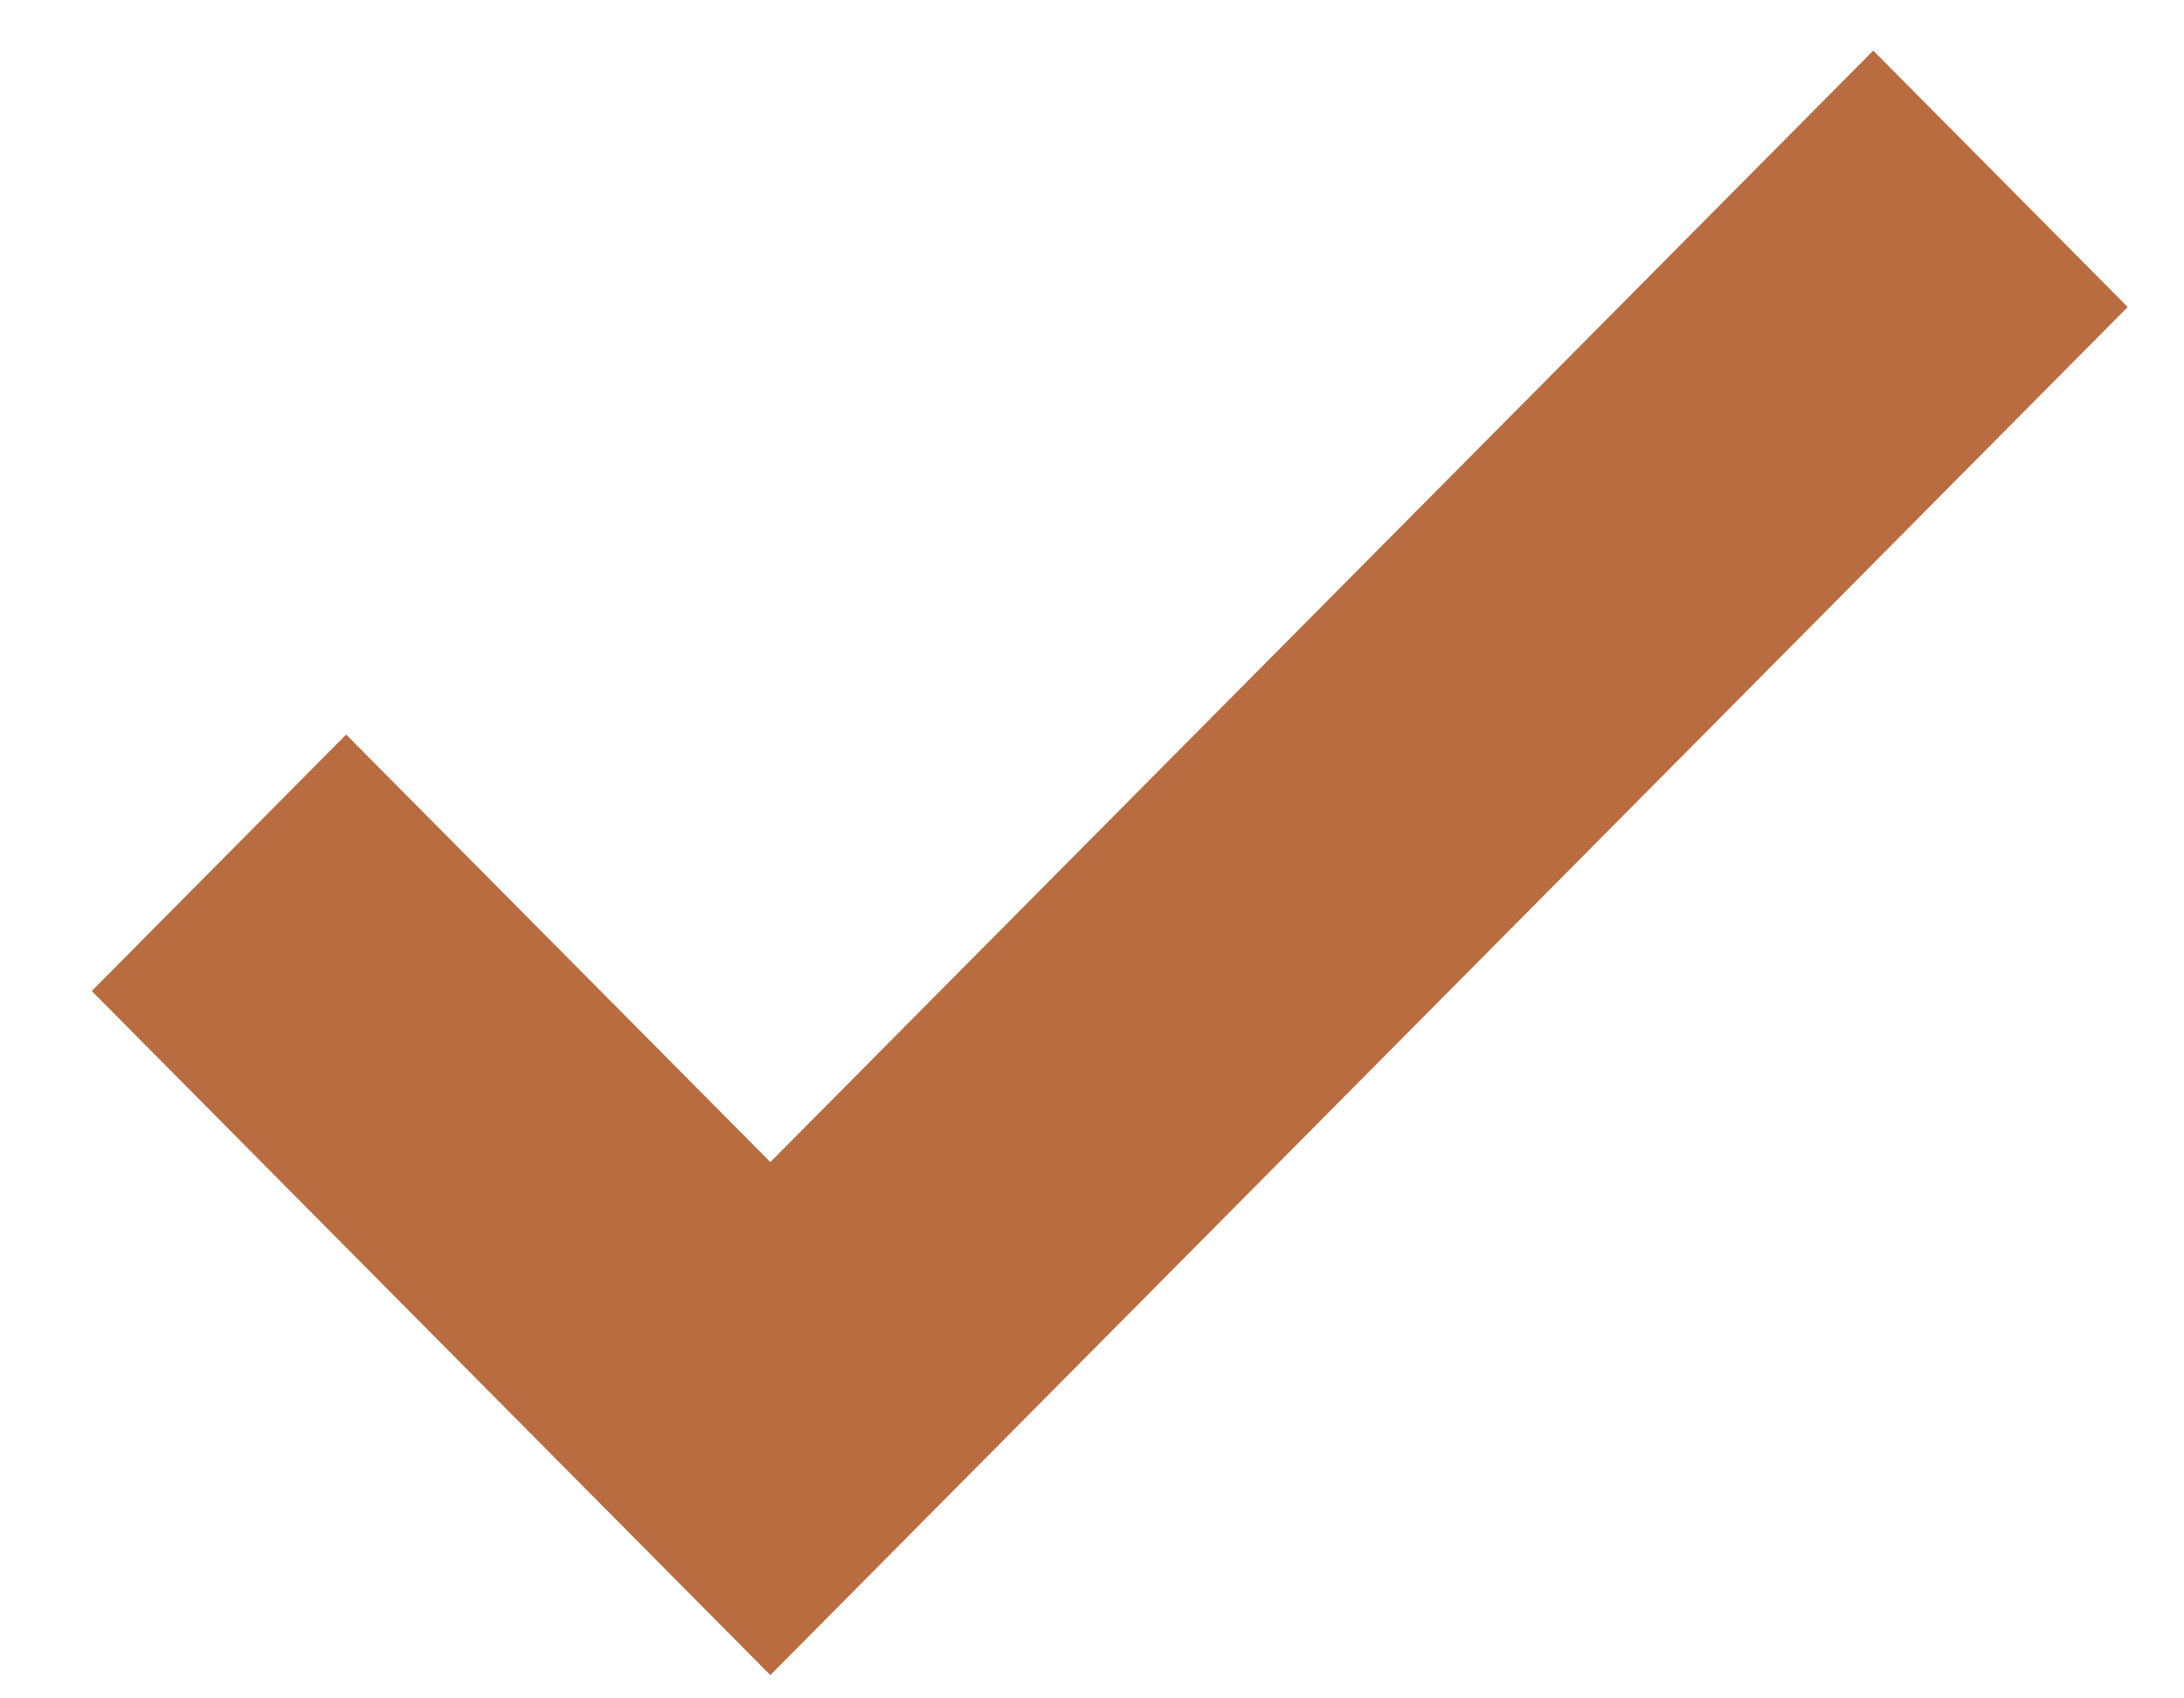
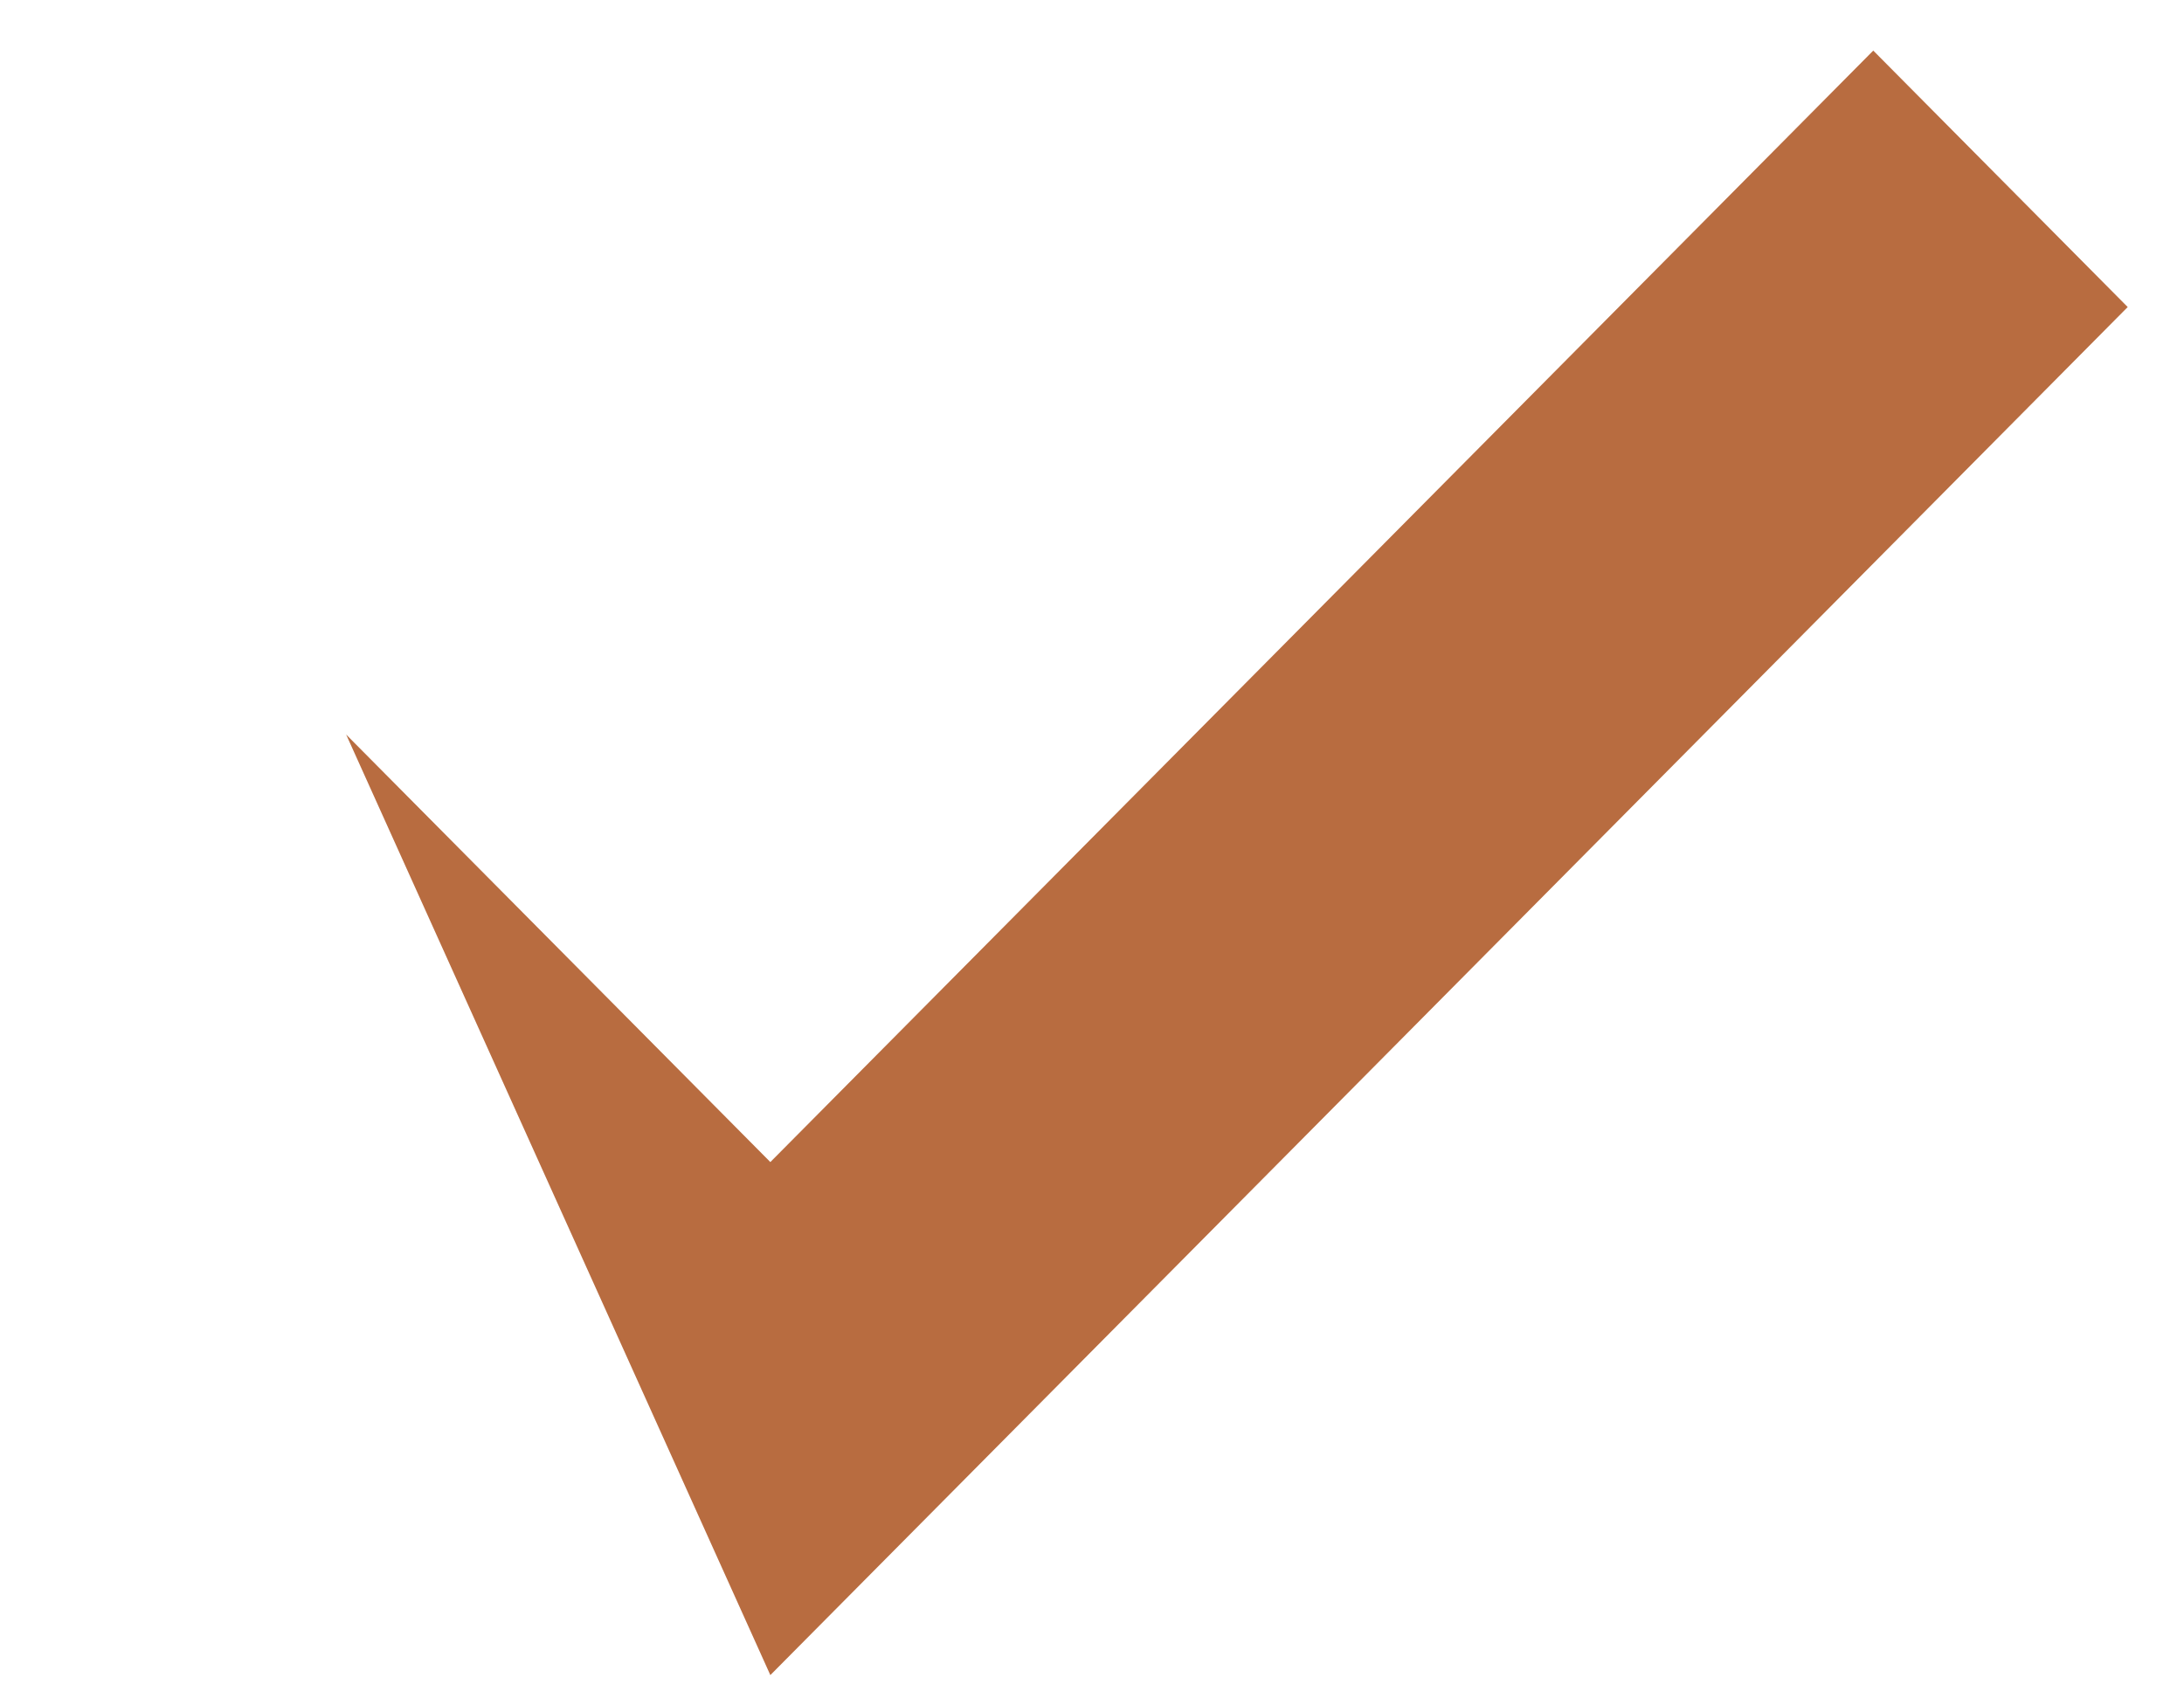
<svg xmlns="http://www.w3.org/2000/svg" width="18" height="14" viewBox="0 0 18 14" fill="none">
-   <path fill-rule="evenodd" clip-rule="evenodd" d="M17.536 2.531L6.349 13.808L0.756 8.169L2.853 6.055L6.349 9.579L15.439 0.417L17.536 2.531Z" fill="#B86C40" />
+   <path fill-rule="evenodd" clip-rule="evenodd" d="M17.536 2.531L6.349 13.808L2.853 6.055L6.349 9.579L15.439 0.417L17.536 2.531Z" fill="#B86C40" />
</svg>